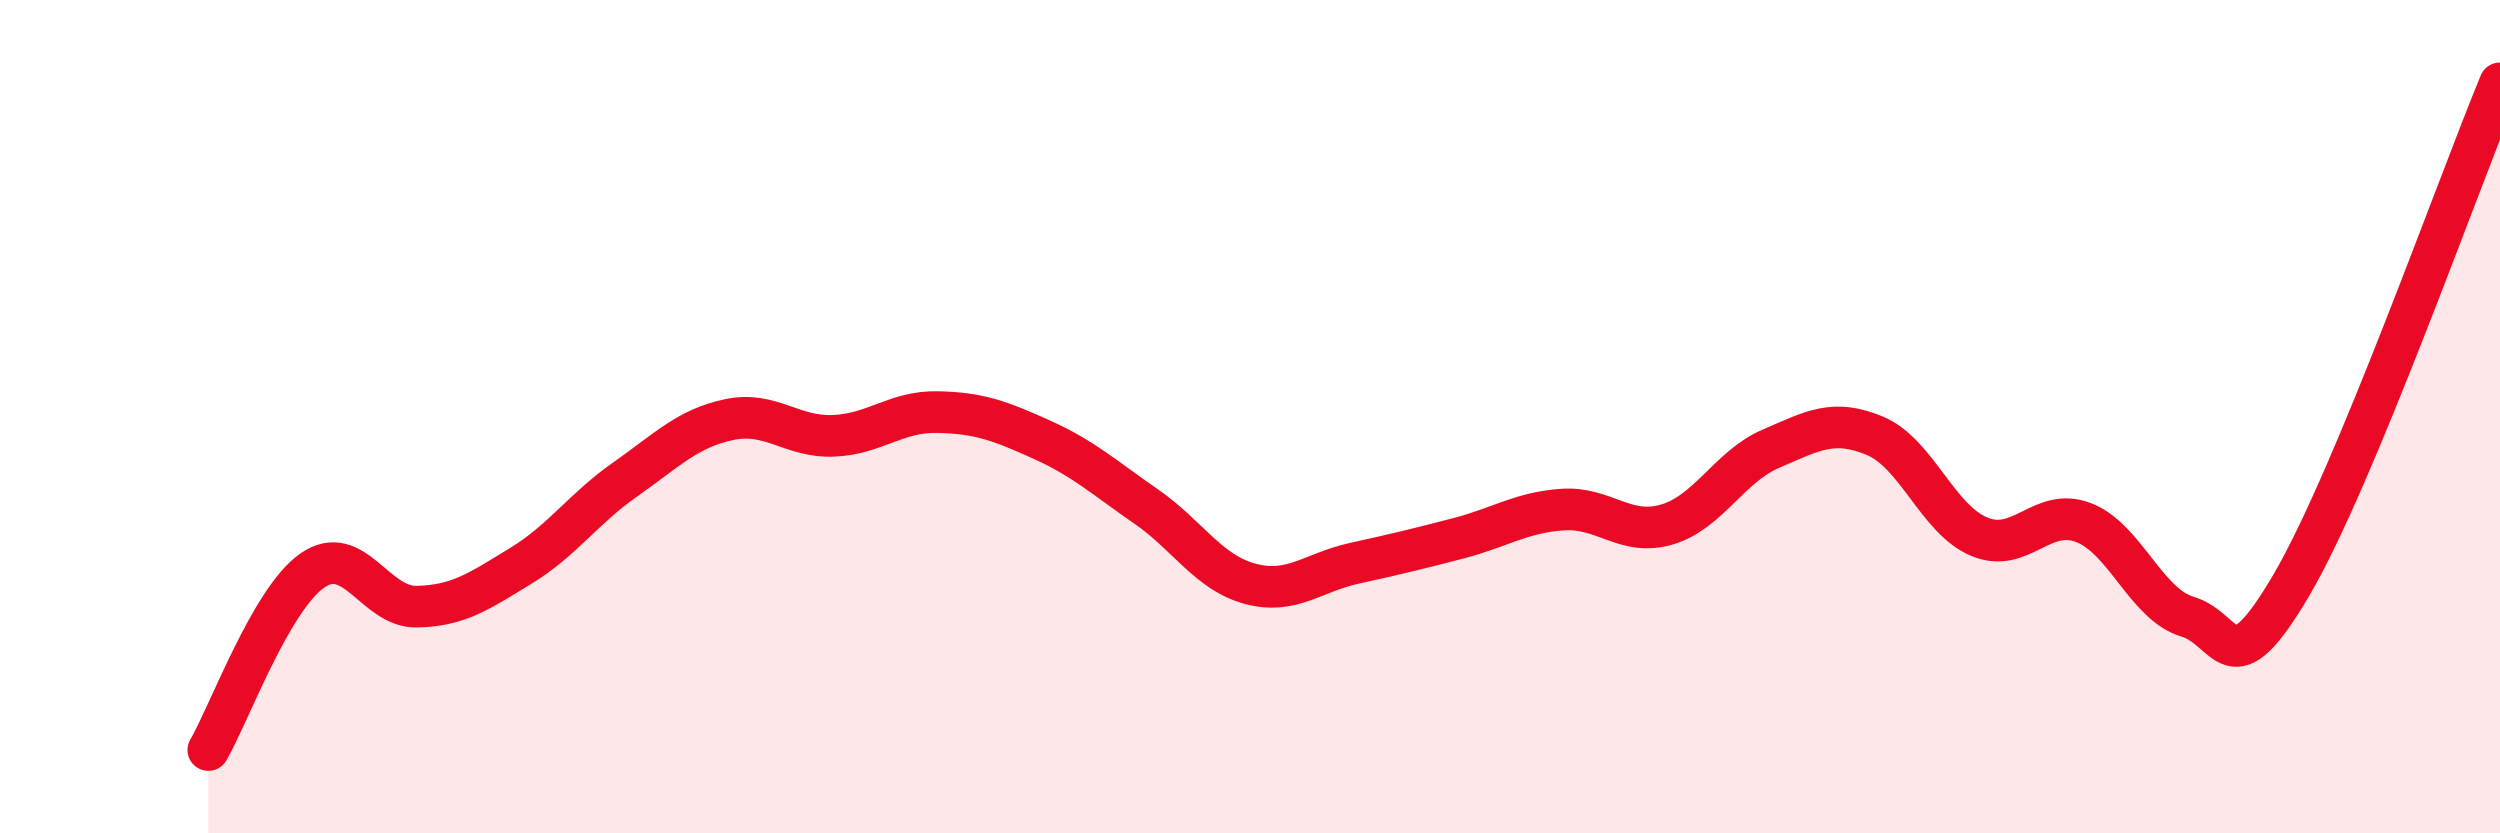
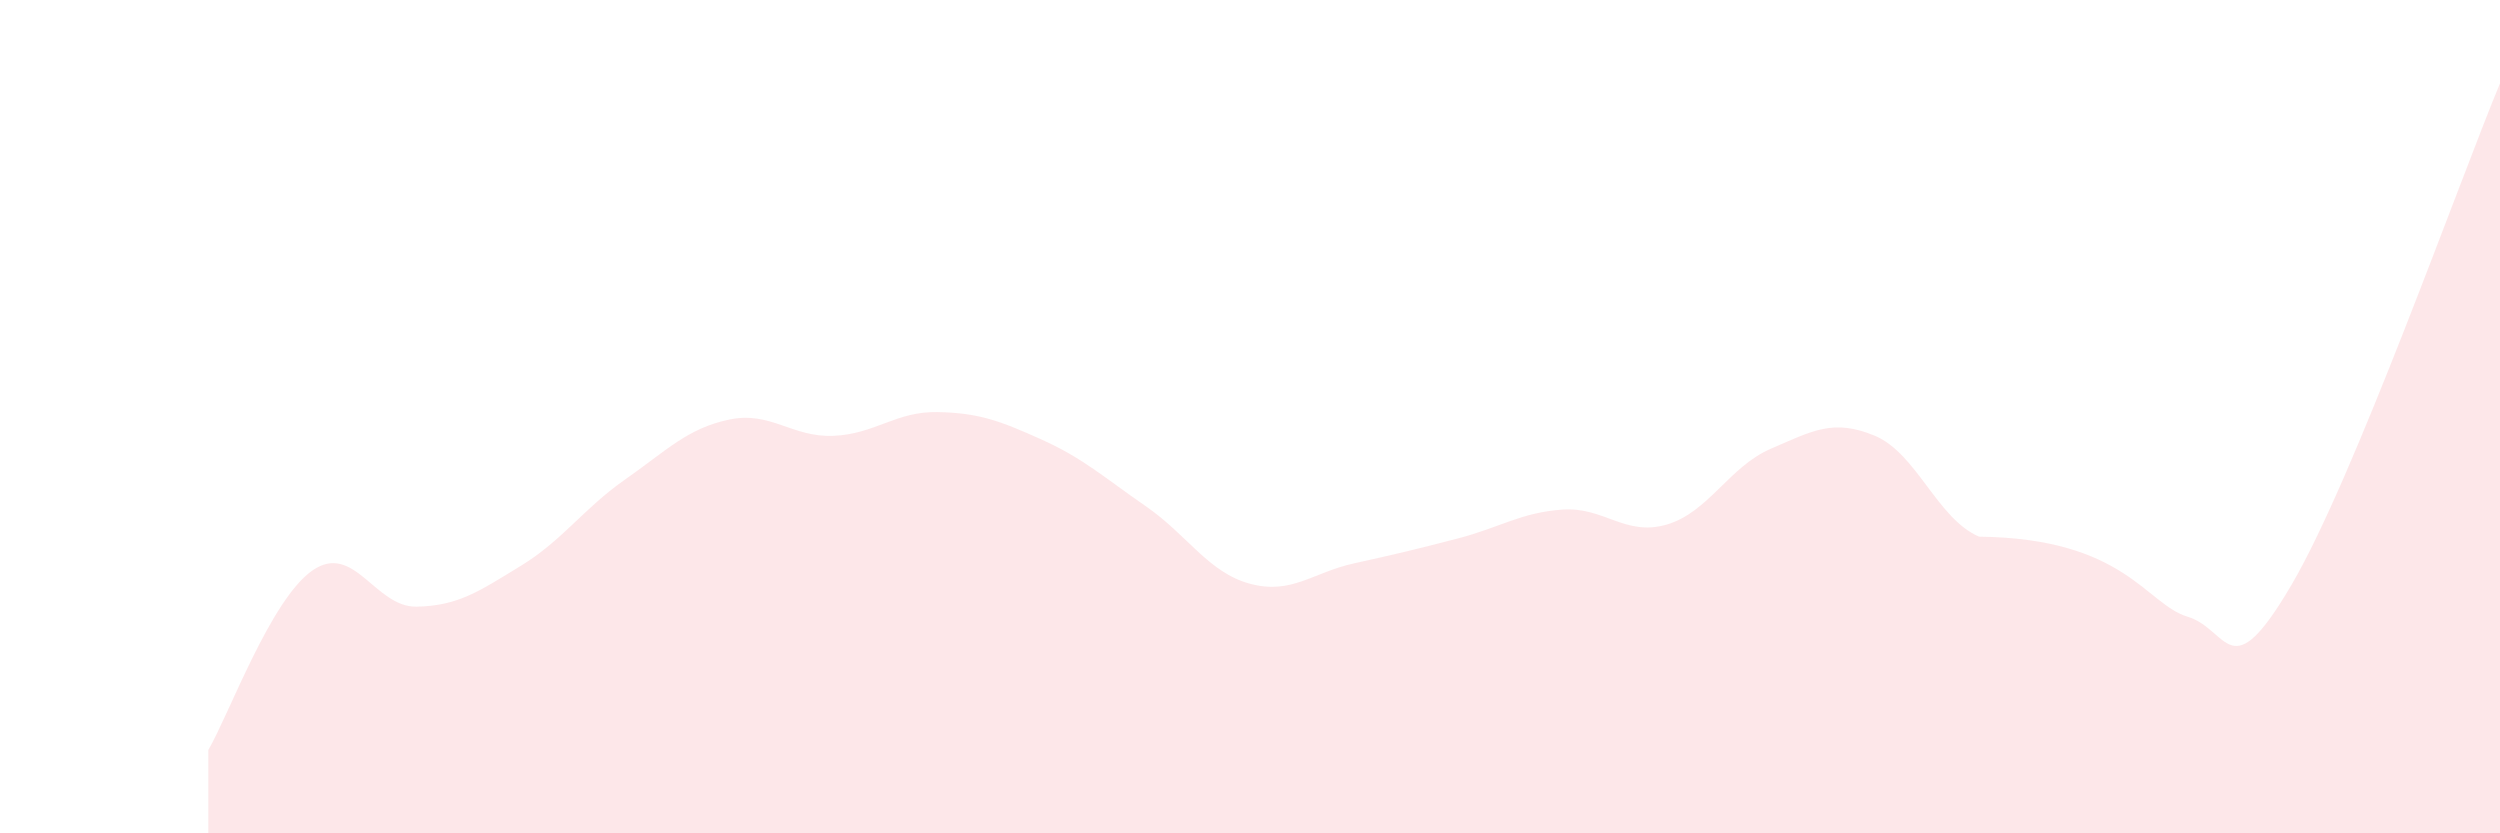
<svg xmlns="http://www.w3.org/2000/svg" width="60" height="20" viewBox="0 0 60 20">
-   <path d="M 5,18 C 5.5,17.14 6.5,14.38 7.5,13.69 C 8.5,13 9,14.58 10,14.56 C 11,14.54 11.5,14.19 12.5,13.58 C 13.5,12.97 14,12.21 15,11.51 C 16,10.81 16.5,10.28 17.5,10.07 C 18.5,9.86 19,10.5 20,10.46 C 21,10.42 21.5,9.87 22.5,9.89 C 23.5,9.91 24,10.1 25,10.55 C 26,11 26.5,11.46 27.5,12.15 C 28.5,12.84 29,13.74 30,14.01 C 31,14.28 31.5,13.74 32.5,13.52 C 33.5,13.3 34,13.18 35,12.92 C 36,12.66 36.5,12.3 37.5,12.23 C 38.5,12.16 39,12.88 40,12.59 C 41,12.3 41.5,11.2 42.5,10.77 C 43.5,10.34 44,10.04 45,10.46 C 46,10.88 46.5,12.46 47.5,12.88 C 48.5,13.3 49,12.16 50,12.54 C 51,12.92 51.5,14.5 52.5,14.8 C 53.5,15.1 53.5,16.59 55,14.03 C 56.5,11.47 59,4.41 60,2L60 20L5 20Z" fill="#EB0A25" opacity="0.1" stroke-linecap="round" stroke-linejoin="round" />
-   <path d="M 5,18 C 5.5,17.14 6.5,14.38 7.5,13.69 C 8.5,13 9,14.58 10,14.56 C 11,14.54 11.5,14.19 12.5,13.58 C 13.5,12.97 14,12.21 15,11.51 C 16,10.81 16.5,10.28 17.5,10.07 C 18.5,9.86 19,10.5 20,10.46 C 21,10.42 21.5,9.87 22.5,9.89 C 23.5,9.91 24,10.1 25,10.55 C 26,11 26.5,11.46 27.5,12.15 C 28.5,12.84 29,13.74 30,14.01 C 31,14.28 31.5,13.74 32.5,13.52 C 33.5,13.3 34,13.18 35,12.92 C 36,12.66 36.5,12.3 37.5,12.23 C 38.5,12.16 39,12.88 40,12.59 C 41,12.3 41.5,11.2 42.5,10.77 C 43.5,10.34 44,10.04 45,10.46 C 46,10.88 46.5,12.46 47.5,12.88 C 48.5,13.3 49,12.16 50,12.54 C 51,12.92 51.5,14.5 52.5,14.8 C 53.5,15.1 53.5,16.59 55,14.03 C 56.5,11.47 59,4.41 60,2" stroke="#EB0A25" stroke-width="1" fill="none" stroke-linecap="round" stroke-linejoin="round" />
+   <path d="M 5,18 C 5.5,17.14 6.5,14.38 7.5,13.69 C 8.5,13 9,14.58 10,14.56 C 11,14.54 11.5,14.19 12.5,13.58 C 13.5,12.97 14,12.21 15,11.51 C 16,10.81 16.5,10.28 17.5,10.07 C 18.5,9.86 19,10.5 20,10.46 C 21,10.42 21.5,9.87 22.5,9.89 C 23.5,9.91 24,10.1 25,10.55 C 26,11 26.5,11.46 27.5,12.15 C 28.5,12.84 29,13.74 30,14.01 C 31,14.28 31.5,13.74 32.5,13.52 C 33.5,13.3 34,13.18 35,12.92 C 36,12.66 36.5,12.3 37.5,12.23 C 38.5,12.16 39,12.88 40,12.59 C 41,12.3 41.5,11.2 42.5,10.77 C 43.5,10.34 44,10.04 45,10.46 C 46,10.88 46.5,12.46 47.5,12.88 C 51,12.92 51.5,14.5 52.5,14.8 C 53.5,15.1 53.5,16.59 55,14.03 C 56.5,11.47 59,4.41 60,2L60 20L5 20Z" fill="#EB0A25" opacity="0.1" stroke-linecap="round" stroke-linejoin="round" />
</svg>